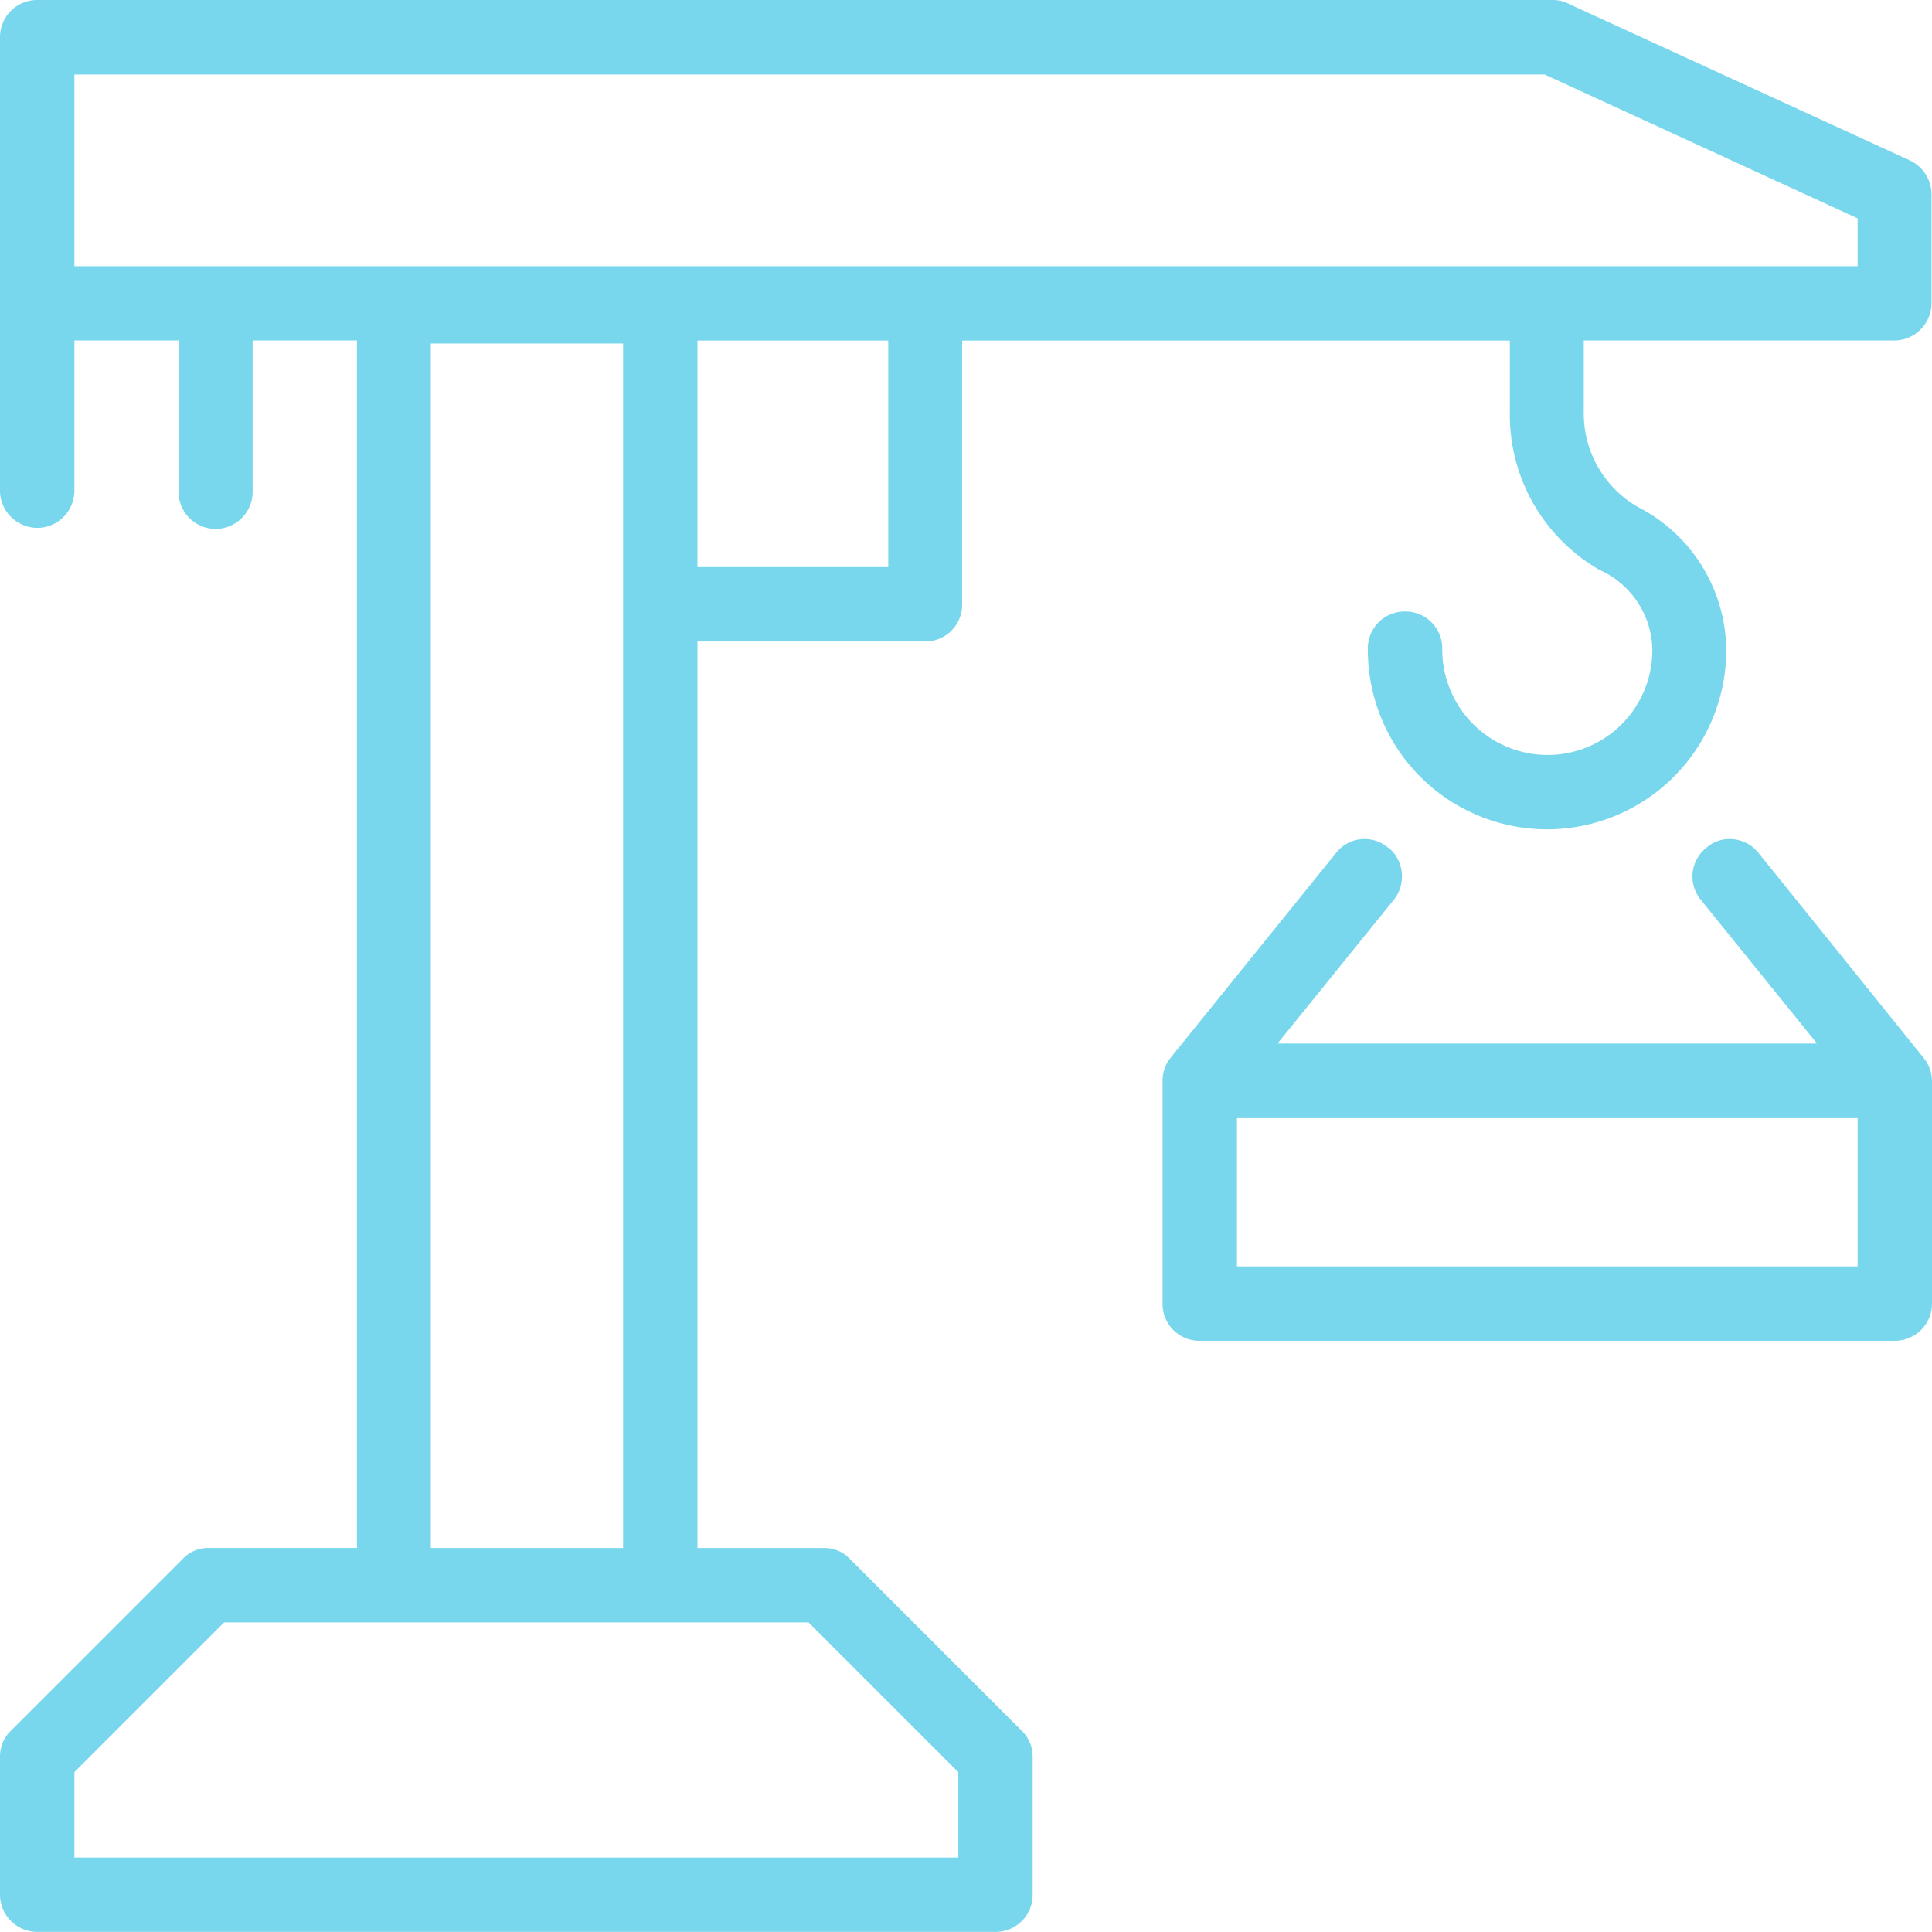
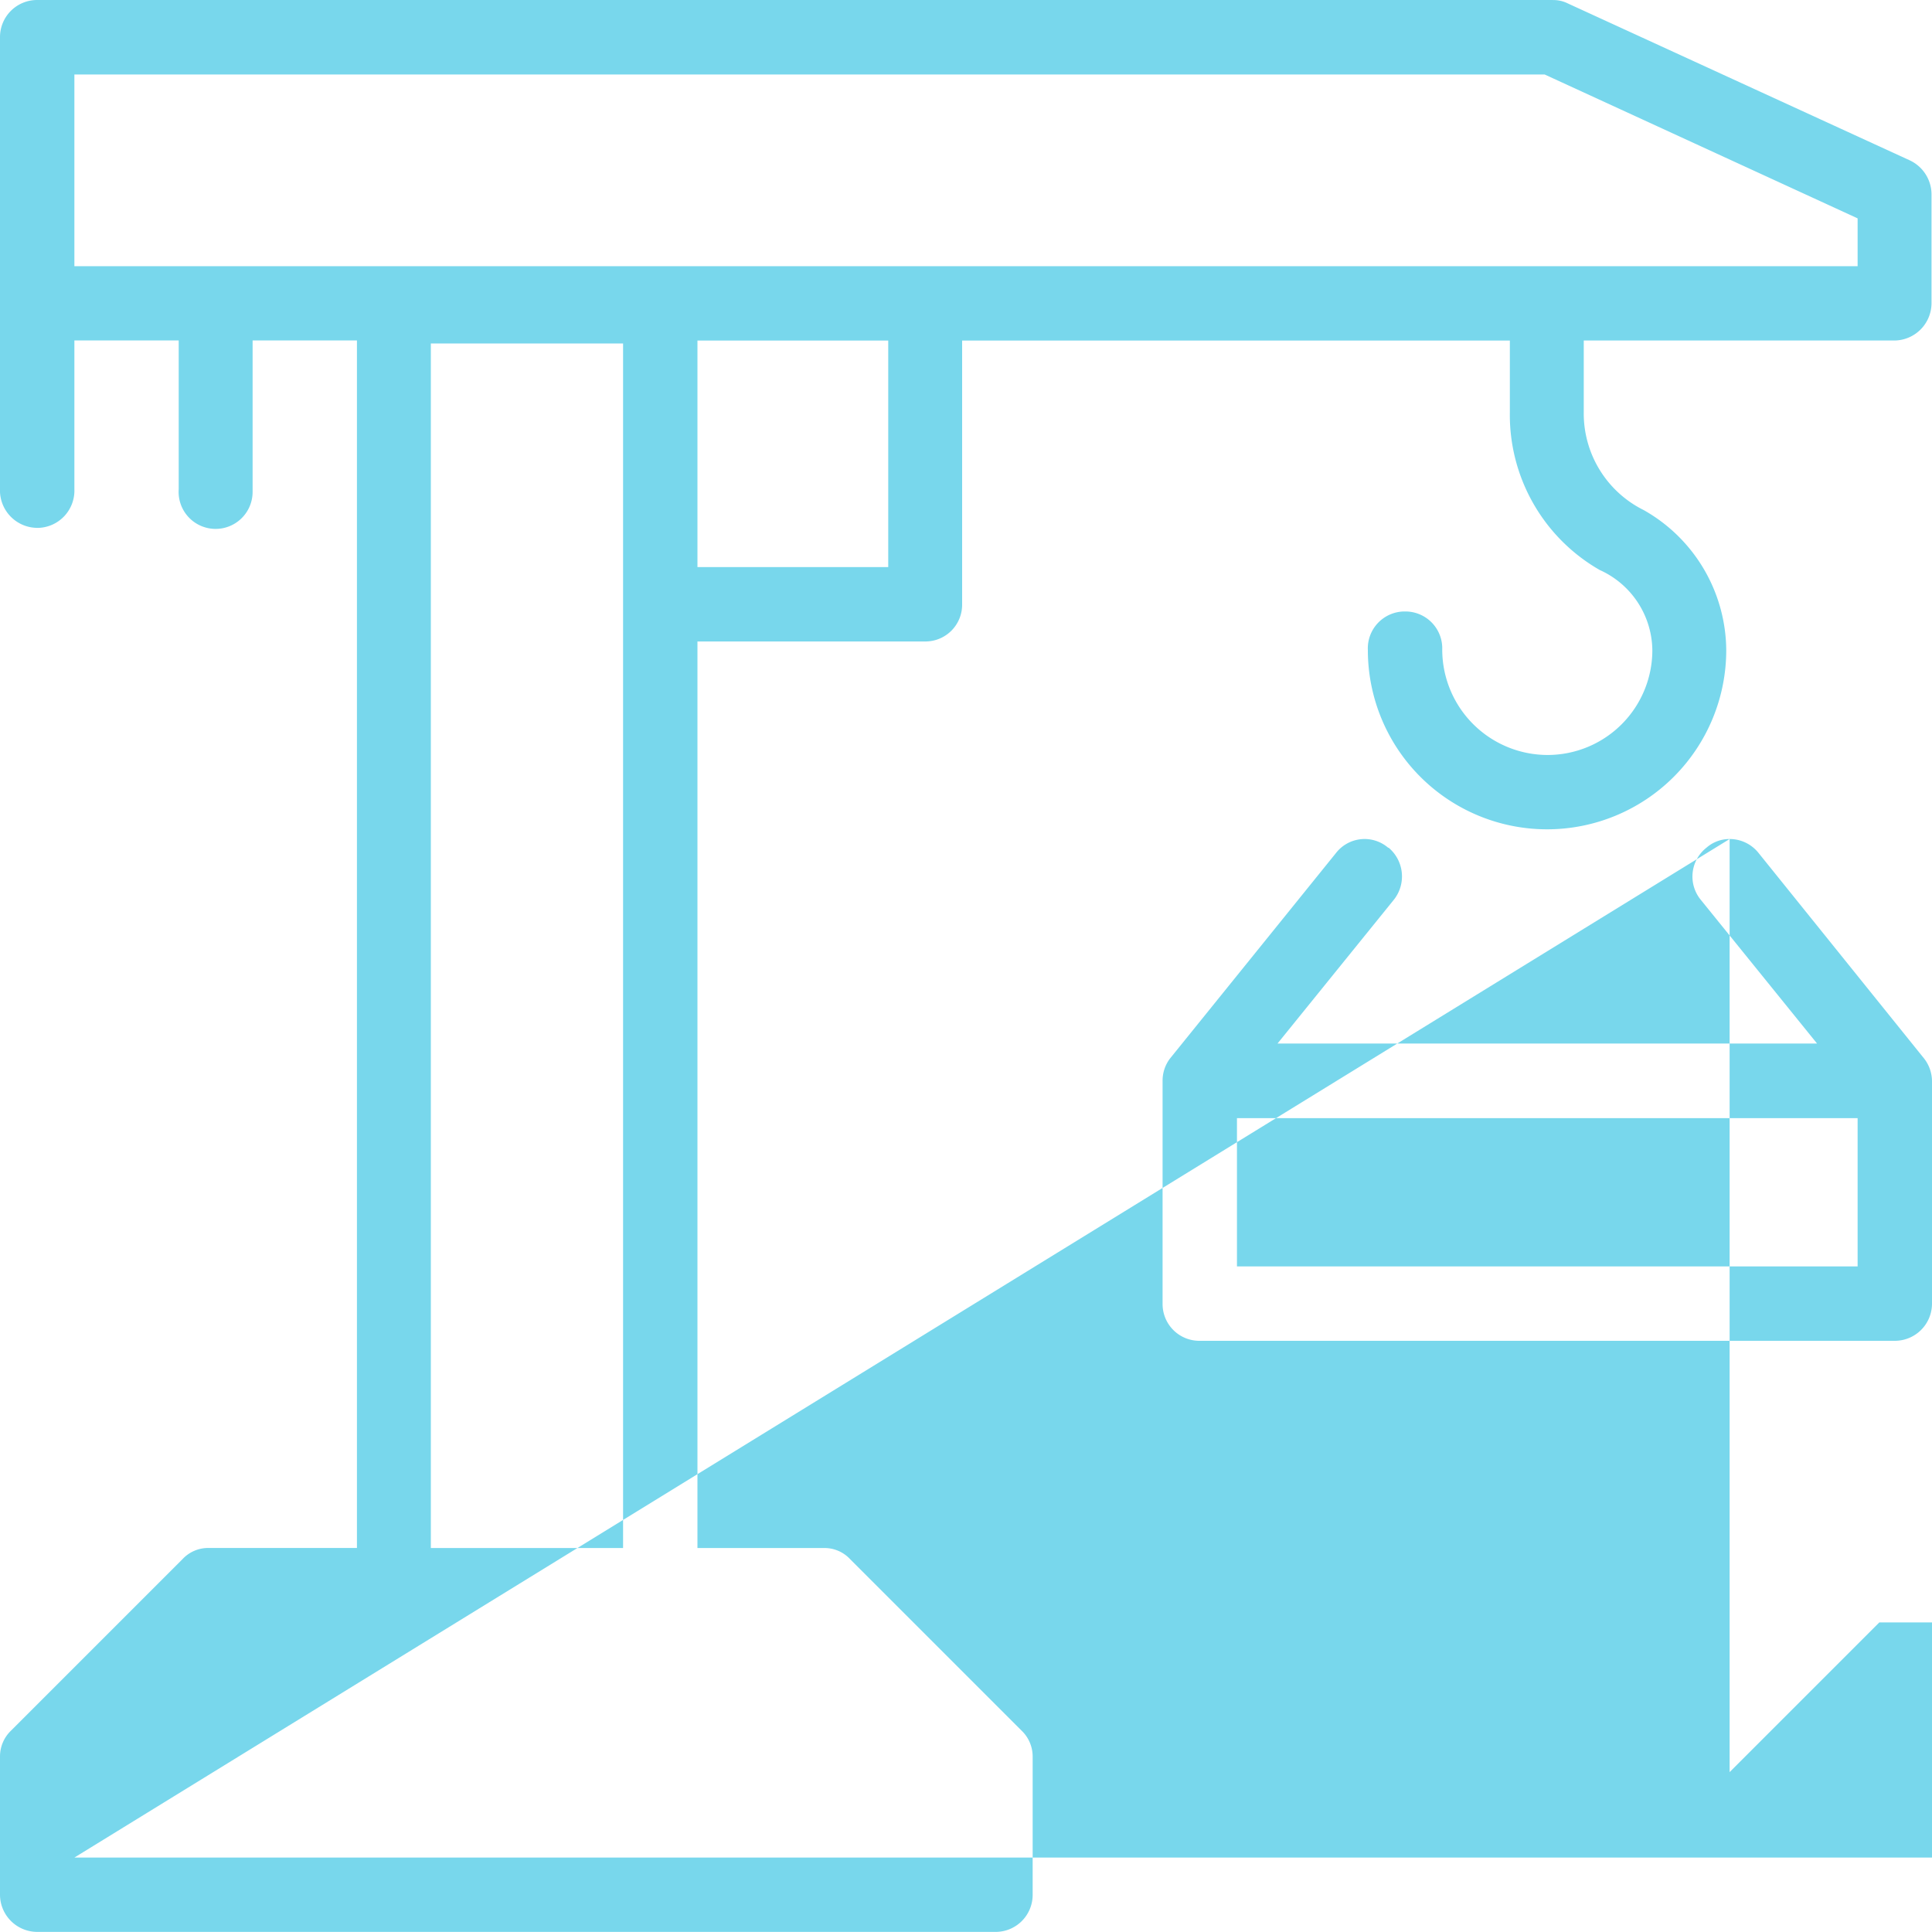
<svg xmlns="http://www.w3.org/2000/svg" width="40" height="40" viewBox="0 0 40 40" data-prefix="ig4yqglgb">
-   <path data-name="199.svg" d="M35.81 17.371a.723.723 0 0 0-.48.18.759.759 0 0 0-.12 1.075l2.41 2.979H26.45l2.41-2.979a.777.777 0 0 0-.11-1.075h-.01a.75.75 0 0 0-1.08.11l-3.44 4.259a.761.761 0 0 0-.15.46V27a.761.761 0 0 0 .77.76h14.39a.77.77 0 0 0 .77-.77v-4.61a.771.771 0 0 0-.16-.46l-3.43-4.259a.764.764 0 0 0-.6-.29M1.54 38.459V36.69l3.1-3.1h12.1l3.1 3.1v1.769H1.54M25.61 26.22v-3.07h12.85v3.07H25.61M8.92 32.05V7.111h3.98V32.05H8.93m5.51-20.309v-4.69h3.95v4.69h-3.95m-12.9-6.23V1.542h30.44l6.48 2.979v.99H1.54M32.15 0H.76A.768.768 0 0 0 0 .77v9.419a.777.777 0 0 0 .77.74H.8a.772.772 0 0 0 .74-.8v-3.08H3.7v3.08a.766.766 0 1 0 1.53.056V7.049h2.16v25H4.32a.725.725 0 0 0-.54.23l-3.55 3.55a.741.741 0 0 0-.23.54v2.869a.773.773 0 0 0 .77.76h19.85a.767.767 0 0 0 .76-.769V36.37a.741.741 0 0 0-.23-.54l-3.55-3.55a.725.725 0 0 0-.54-.23h-2.62V13.281h4.72a.761.761 0 0 0 .76-.77v-5.46h11.34v1.48a3.7 3.7 0 0 0 1.86 3.27 1.843 1.843 0 0 1 1.09 1.66 2.17 2.17 0 0 1-2.17 2.17 2.184 2.184 0 0 1-2.18-2.17V13.4a.763.763 0 0 0-.77-.74h-.03a.764.764 0 0 0-.74.8 3.711 3.711 0 0 0 3.71 3.71 3.71 3.71 0 0 0 3.71-3.71 3.355 3.355 0 0 0-1.71-2.9 2.232 2.232 0 0 1-1.24-2.03V7.05h6.43a.776.776 0 0 0 .77-.77V4.02a.781.781 0 0 0-.45-.7L32.46.071a.67.67 0 0 0-.31-.07" fill-rule="evenodd" class="path-ig8zs2pbk" fill="#78D7EC" />
+   <path data-name="199.svg" d="M35.81 17.371a.723.723 0 0 0-.48.18.759.759 0 0 0-.12 1.075l2.41 2.979H26.45l2.41-2.979a.777.777 0 0 0-.11-1.075h-.01a.75.75 0 0 0-1.08.11l-3.44 4.259a.761.761 0 0 0-.15.46V27a.761.761 0 0 0 .77.76h14.39a.77.77 0 0 0 .77-.77v-4.61a.771.771 0 0 0-.16-.46l-3.43-4.259a.764.764 0 0 0-.6-.29V36.69l3.1-3.1h12.1l3.1 3.1v1.769H1.54M25.61 26.22v-3.07h12.85v3.07H25.61M8.92 32.05V7.111h3.98V32.05H8.93m5.51-20.309v-4.69h3.95v4.69h-3.95m-12.9-6.23V1.542h30.44l6.48 2.979v.99H1.54M32.15 0H.76A.768.768 0 0 0 0 .77v9.419a.777.777 0 0 0 .77.74H.8a.772.772 0 0 0 .74-.8v-3.08H3.7v3.08a.766.766 0 1 0 1.53.056V7.049h2.16v25H4.32a.725.725 0 0 0-.54.23l-3.55 3.55a.741.741 0 0 0-.23.54v2.869a.773.773 0 0 0 .77.76h19.85a.767.767 0 0 0 .76-.769V36.37a.741.741 0 0 0-.23-.54l-3.55-3.55a.725.725 0 0 0-.54-.23h-2.62V13.281h4.72a.761.761 0 0 0 .76-.77v-5.46h11.34v1.48a3.7 3.7 0 0 0 1.86 3.27 1.843 1.843 0 0 1 1.09 1.66 2.17 2.17 0 0 1-2.17 2.17 2.184 2.184 0 0 1-2.18-2.17V13.4a.763.763 0 0 0-.77-.74h-.03a.764.764 0 0 0-.74.8 3.711 3.711 0 0 0 3.71 3.71 3.71 3.71 0 0 0 3.71-3.71 3.355 3.355 0 0 0-1.71-2.9 2.232 2.232 0 0 1-1.24-2.03V7.05h6.43a.776.776 0 0 0 .77-.77V4.02a.781.781 0 0 0-.45-.7L32.46.071a.67.67 0 0 0-.31-.07" fill-rule="evenodd" class="path-ig8zs2pbk" fill="#78D7EC" />
</svg>